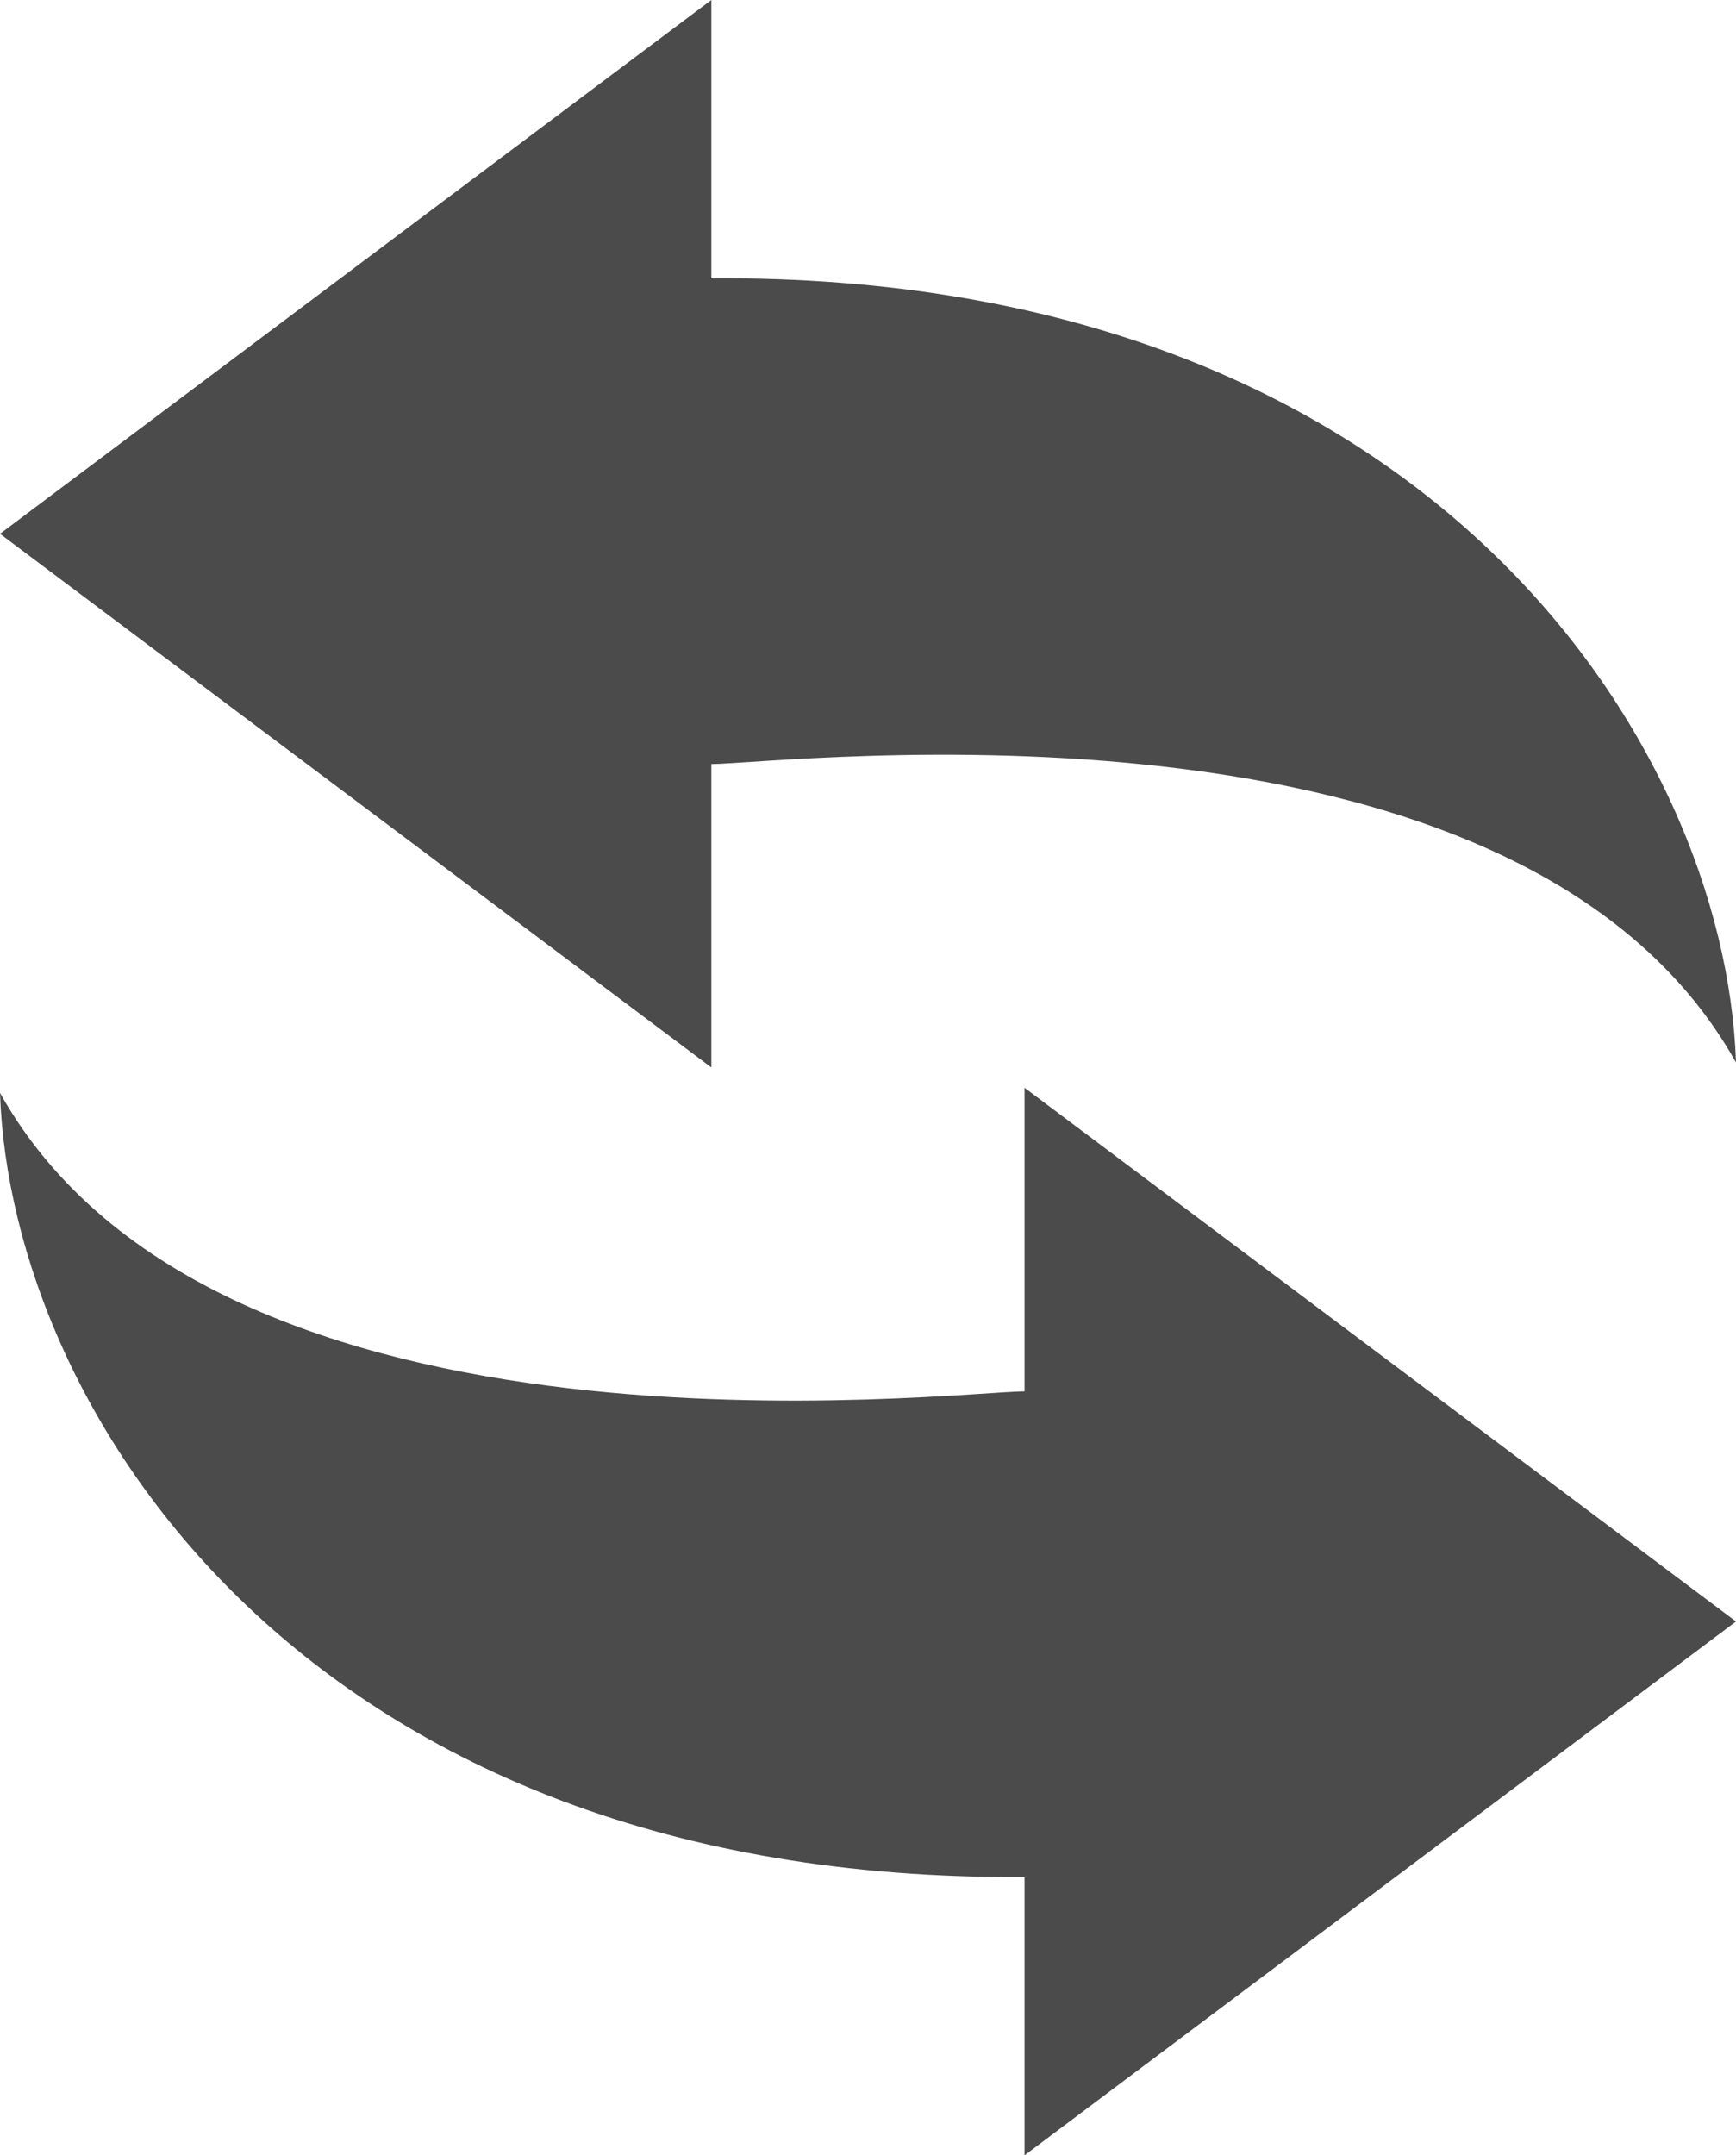
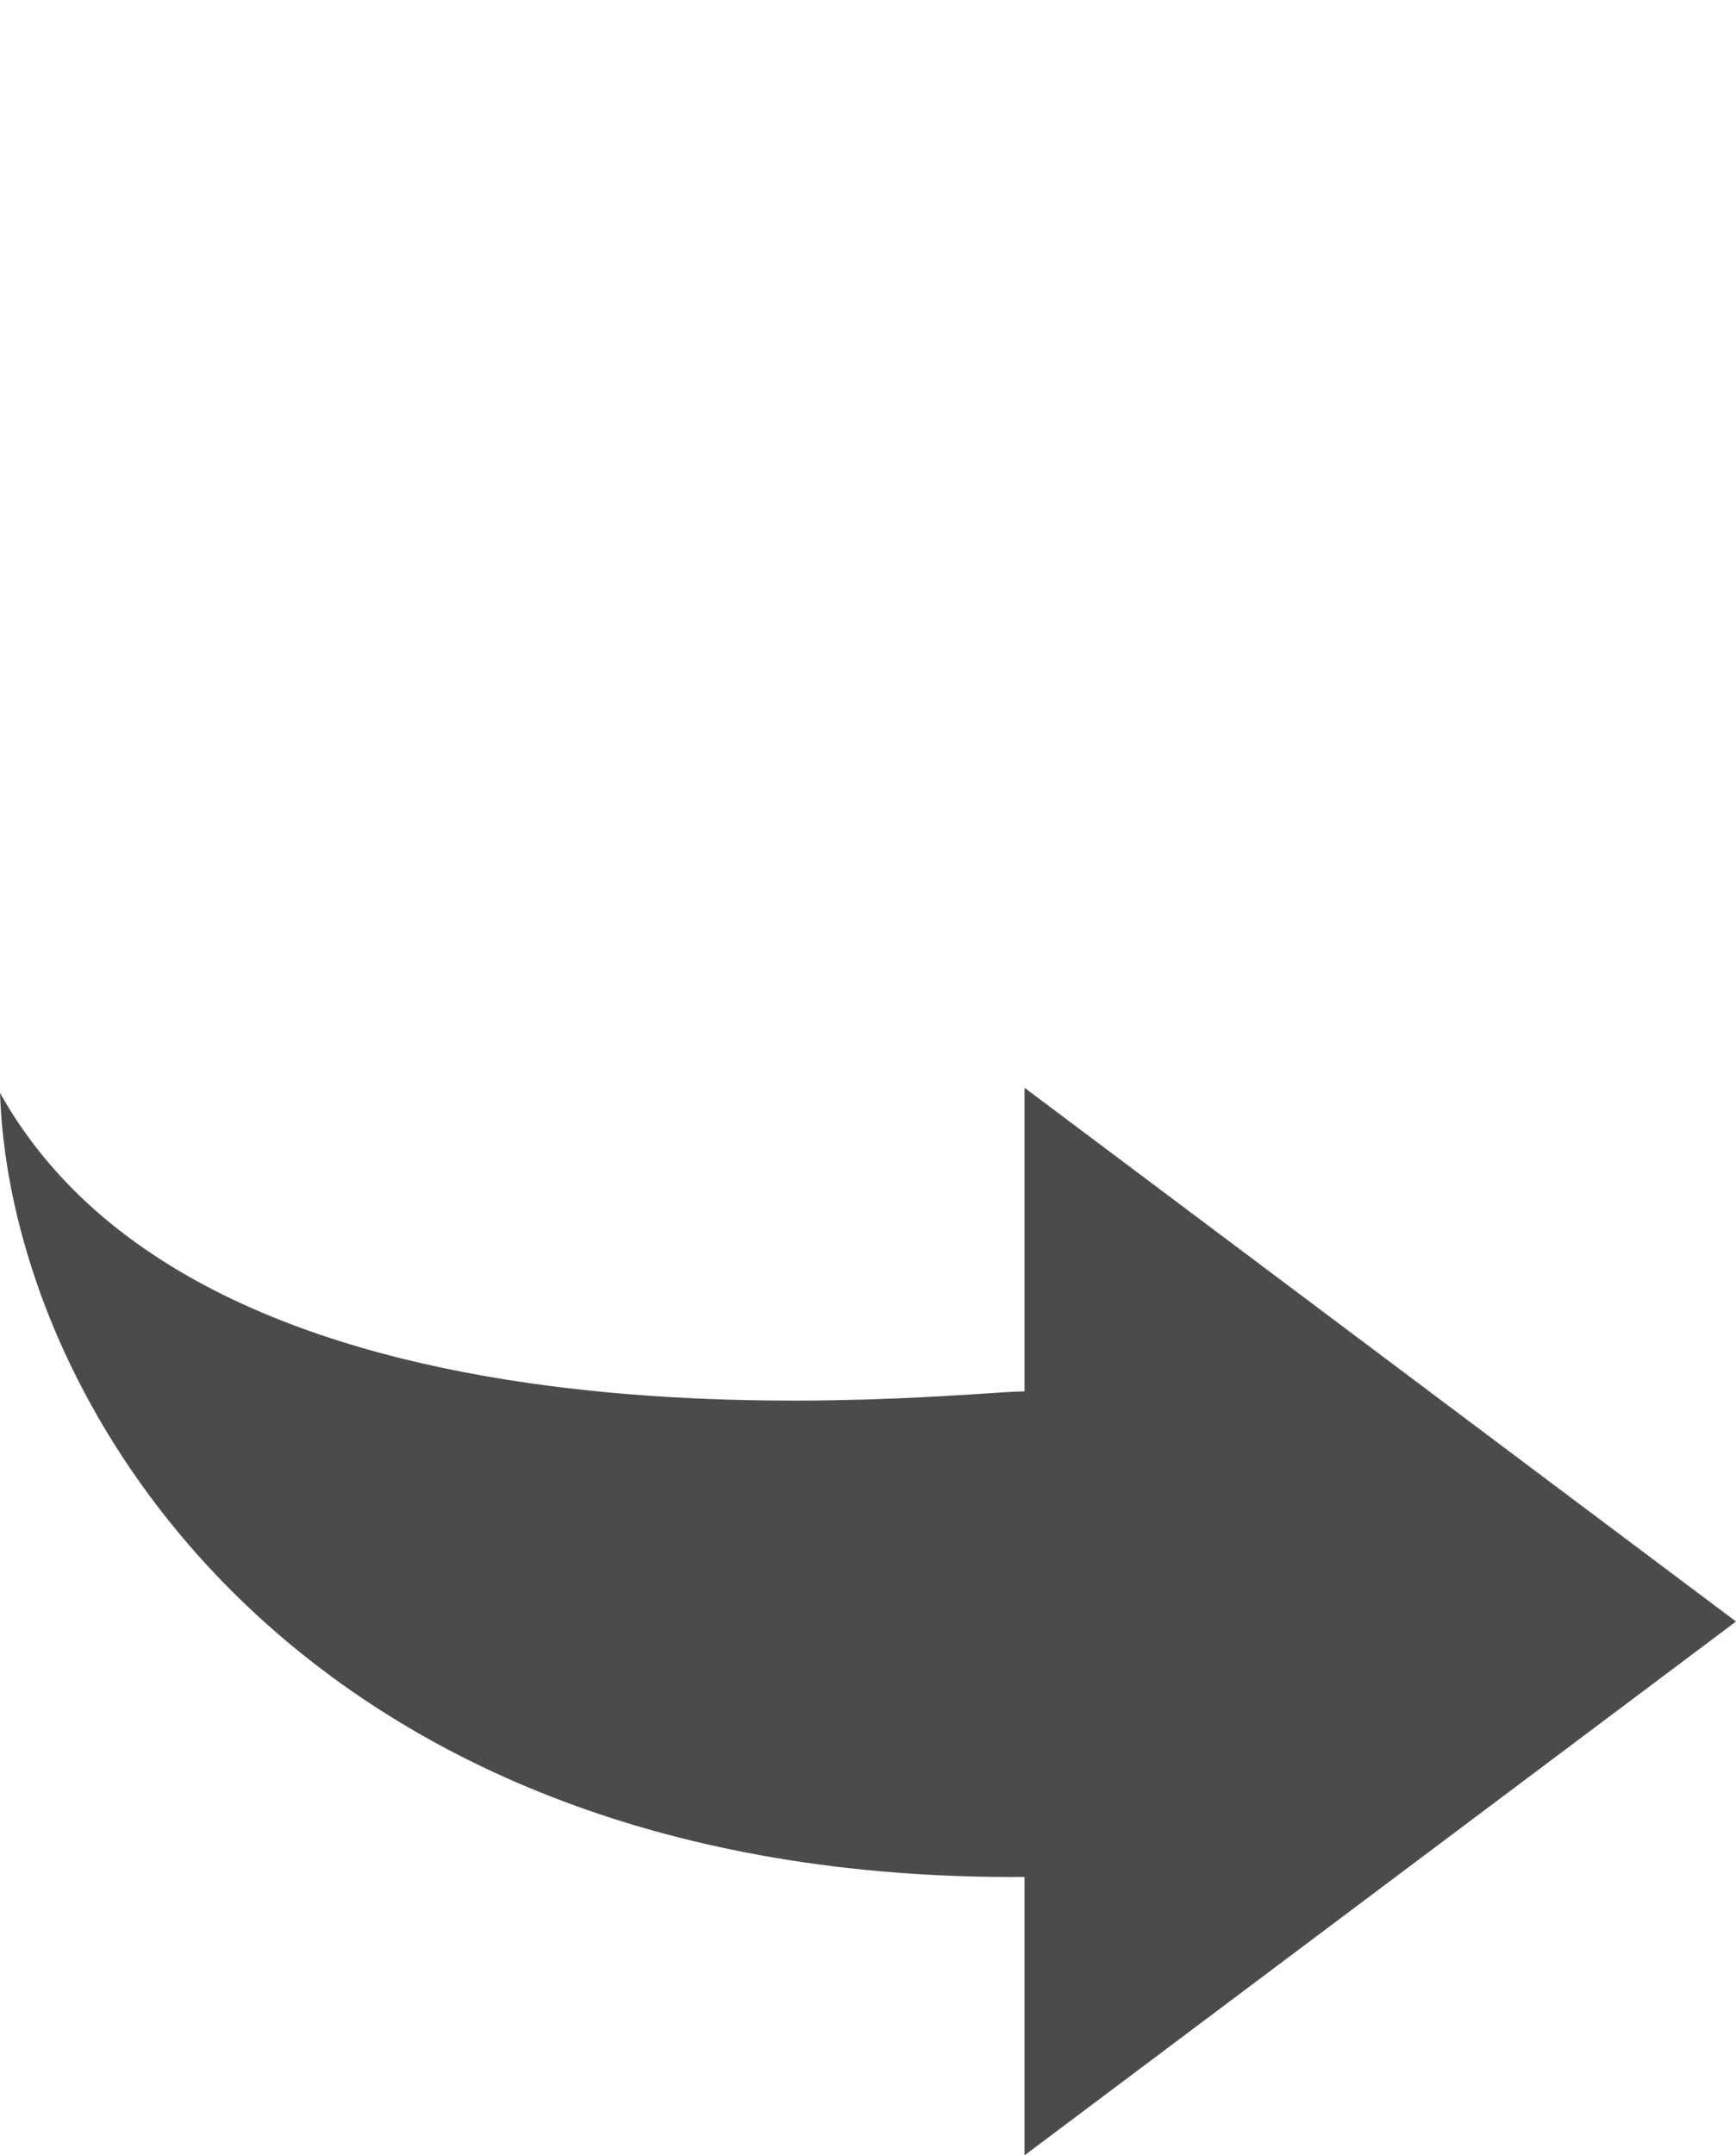
<svg xmlns="http://www.w3.org/2000/svg" width="29" height="36" viewBox="0 0 29 36" fill="none">
  <g clip-path="url(#clip0_737_7930)">
-     <path d="M11.883 12.762C13.037 12.762 25.362 11.237 29 17.747C28.82 12.423 23.855 4.563 11.883 4.649V0L0 8.916L11.883 17.83V12.761V12.762Z" fill="#4B4B4B" />
    <path d="M17.115 23.24C15.962 23.24 3.635 24.76 0 18.255C0.178 23.579 5.144 31.436 17.115 31.351V36L29 27.084L17.115 18.169V23.24Z" fill="#4B4B4B" />
  </g>
  <defs>
    <clipPath id="clip0_737_7930">
      <rect width="29" height="36" fill="white" />
    </clipPath>
  </defs>
</svg>